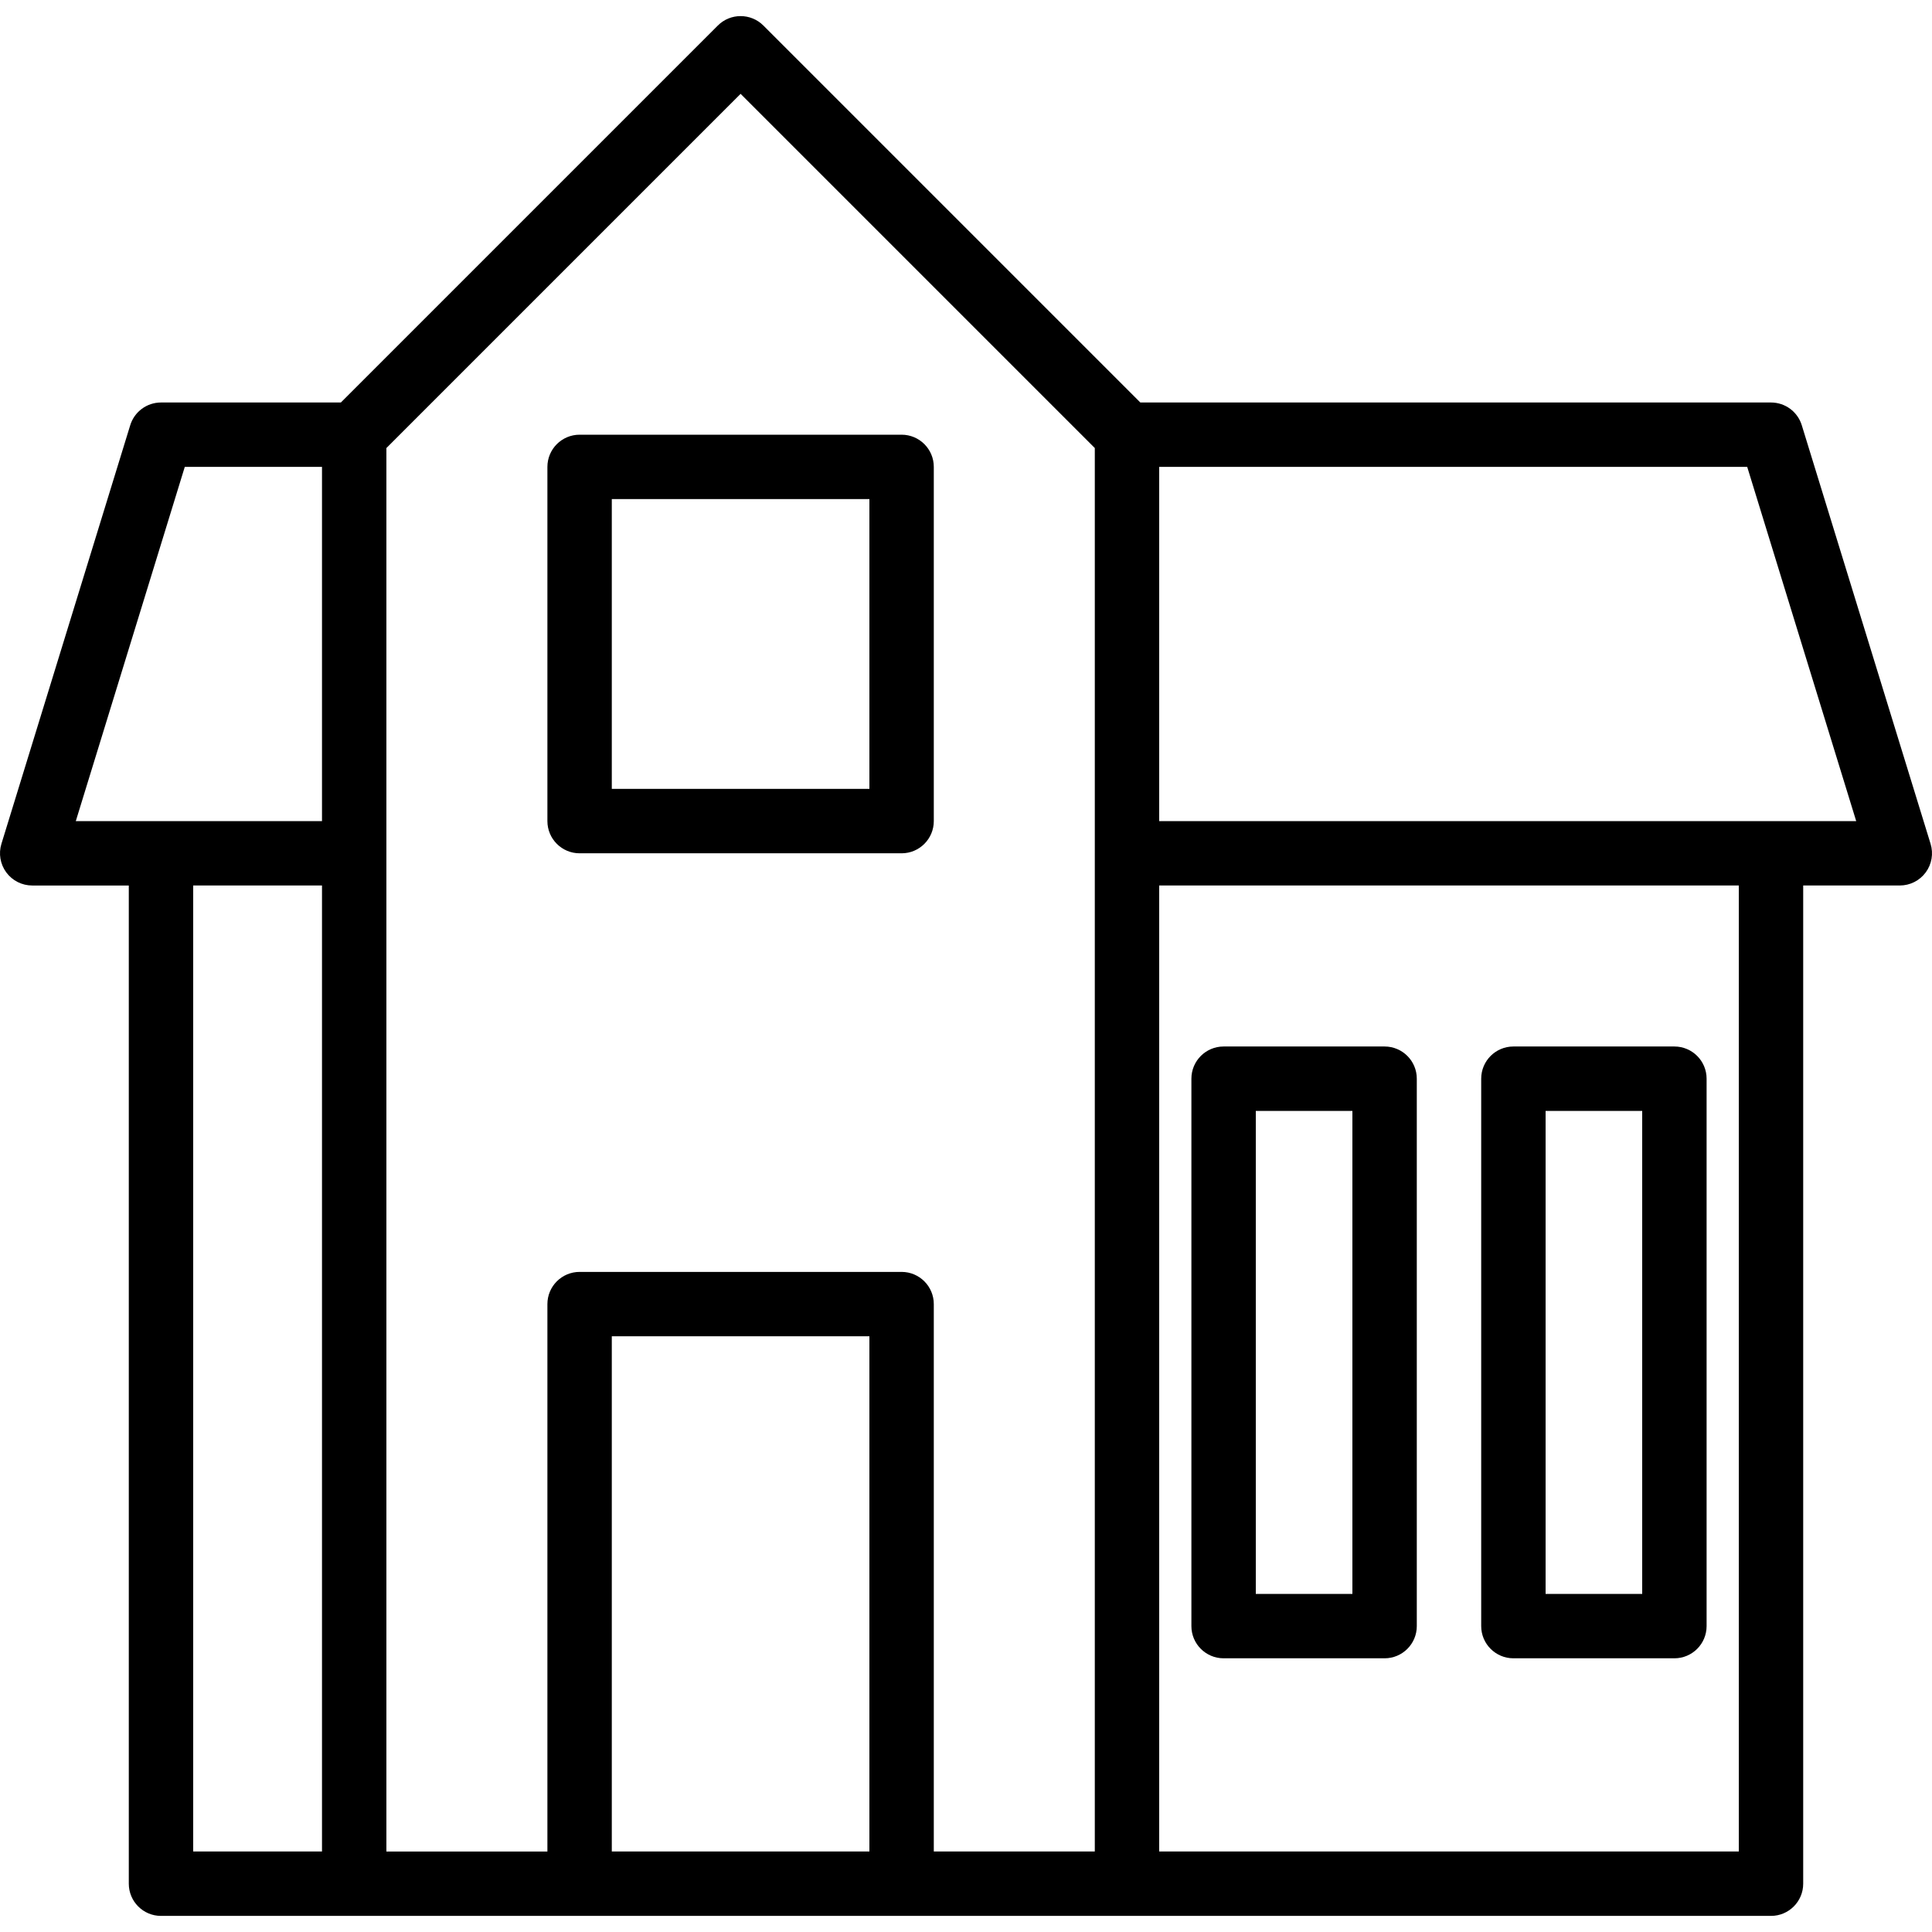
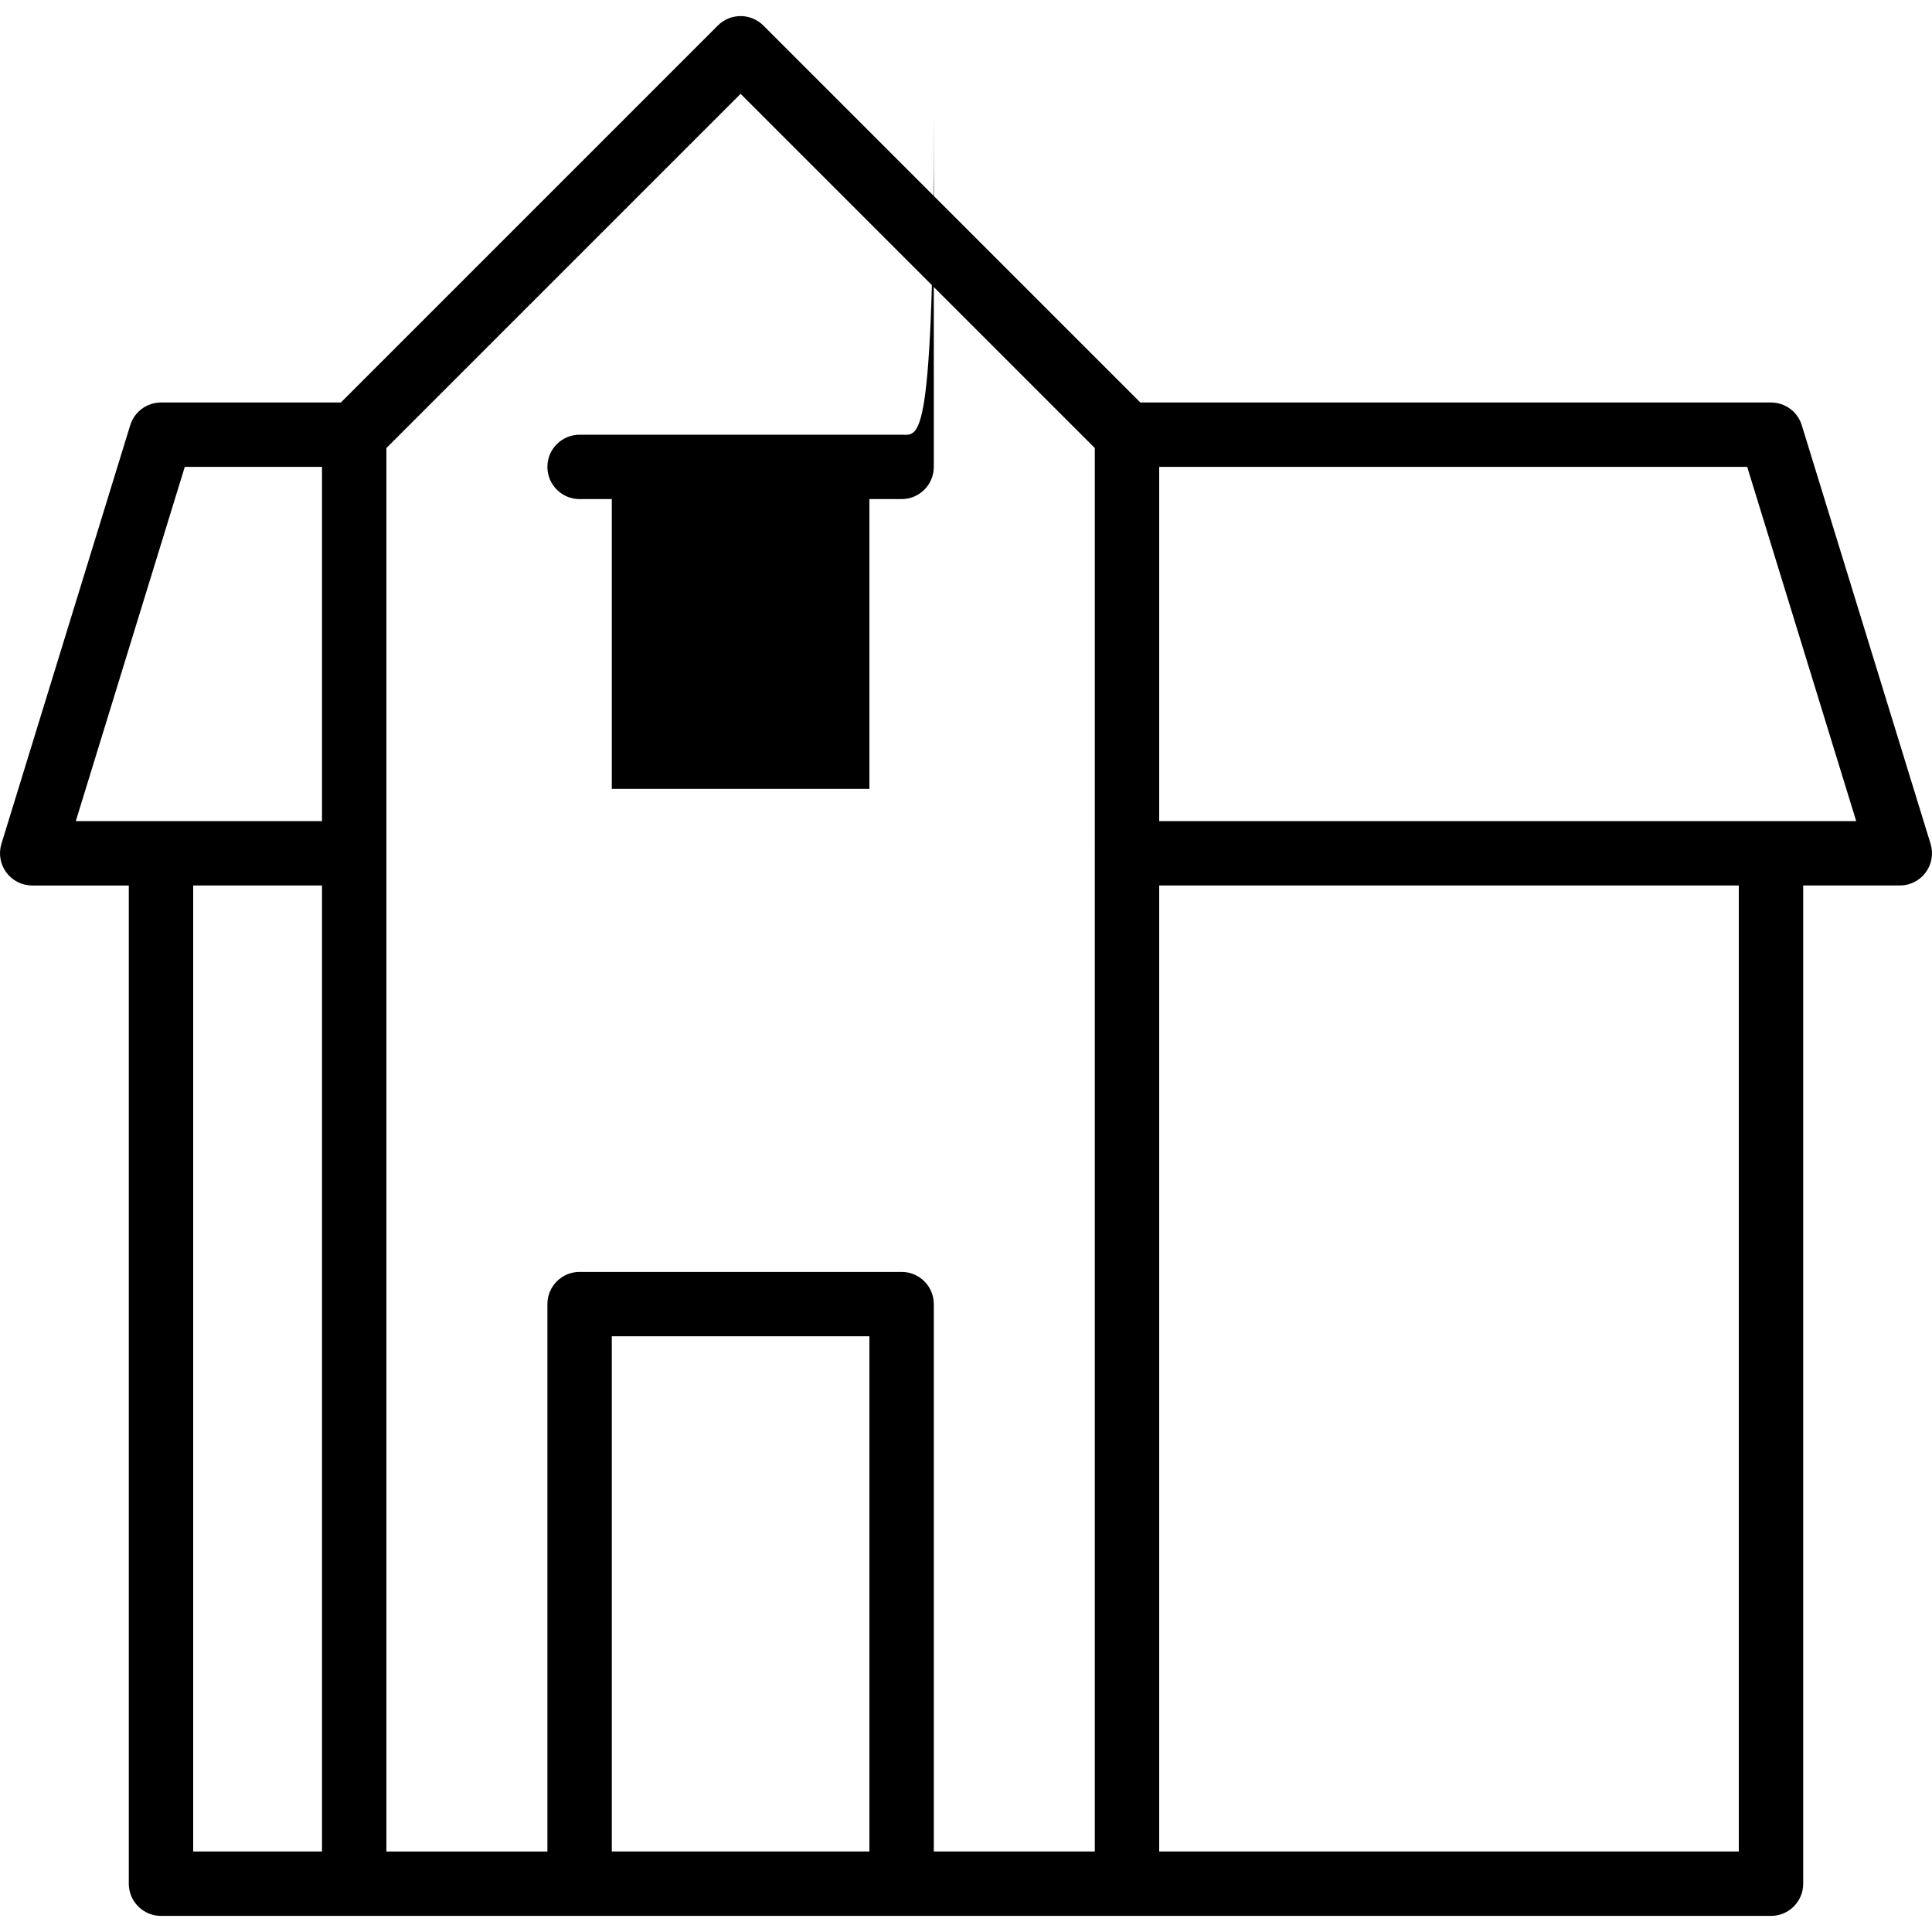
<svg xmlns="http://www.w3.org/2000/svg" version="1.1" id="Layer_1" x="0px" y="0px" viewBox="0 0 512 512" style="enable-background:new 0 0 512 512;" xml:space="preserve">
  <g>
    <g>
      <path d="M511.623,223.624L477.49,112.69c-1.102-3.58-4.41-6.024-8.156-6.024H302.201L202.3,6.765    c-3.329-3.331-8.738-3.331-12.067,0l-99.901,99.901H42.667c-3.746,0-7.054,2.444-8.156,6.024L0.377,223.624    c-0.796,2.589-0.317,5.401,1.292,7.579c1.608,2.178,4.156,3.464,6.864,3.464h25.6V499.2c0,4.713,3.821,8.533,8.533,8.533h51.2    H153.6h85.333h59.733h170.667c4.713,0,8.533-3.821,8.533-8.533V234.666h25.6c2.708,0,5.256-1.285,6.865-3.463    C511.94,229.025,512.419,226.212,511.623,223.624z M85.333,490.666H51.2v-256h34.133V490.666z M85.333,217.6H42.667H20.087    l28.881-93.867h36.365V217.6z M230.4,490.666h-68.267V354.133H230.4V490.666z M290.133,226.133v264.533h-42.667V345.6    c0-4.713-3.821-8.533-8.533-8.533H153.6c-4.713,0-8.533,3.821-8.533,8.533v145.067H102.4V226.133V118.734l93.867-93.867    l93.867,93.867V226.133z M460.8,490.666H307.2v-256h153.6V490.666z M469.333,217.6H307.2v-93.867h155.831l28.881,93.867H469.333z" />
    </g>
  </g>
  <g>
    <g>
-       <path d="M443.733,277.333h-42.667c-4.713,0-8.533,3.821-8.533,8.533v145.067c0,4.712,3.821,8.533,8.533,8.533h42.667    c4.713,0,8.533-3.821,8.533-8.533V285.866C452.267,281.154,448.446,277.333,443.733,277.333z M435.2,422.4h-25.6v-128h25.6V422.4z    " />
-     </g>
+       </g>
  </g>
  <g>
    <g>
-       <path d="M366.933,277.333h-42.667c-4.713,0-8.533,3.821-8.533,8.533v145.067c0,4.712,3.821,8.533,8.533,8.533h42.667    c4.713,0,8.533-3.821,8.533-8.533V285.866C375.467,281.154,371.646,277.333,366.933,277.333z M358.4,422.4h-25.6v-128h25.6V422.4z    " />
-     </g>
+       </g>
  </g>
  <g>
    <g>
-       <path d="M238.933,115.2H153.6c-4.713,0-8.533,3.821-8.533,8.533V217.6c0,4.712,3.821,8.533,8.533,8.533h85.333    c4.713,0,8.533-3.821,8.533-8.533v-93.867C247.467,119.021,243.646,115.2,238.933,115.2z M230.4,209.066h-68.267v-76.8H230.4    V209.066z" />
+       <path d="M238.933,115.2H153.6c-4.713,0-8.533,3.821-8.533,8.533c0,4.712,3.821,8.533,8.533,8.533h85.333    c4.713,0,8.533-3.821,8.533-8.533v-93.867C247.467,119.021,243.646,115.2,238.933,115.2z M230.4,209.066h-68.267v-76.8H230.4    V209.066z" />
    </g>
  </g>
  <g>
</g>
  <g>
</g>
  <g>
</g>
  <g>
</g>
  <g>
</g>
  <g>
</g>
  <g>
</g>
  <g>
</g>
  <g>
</g>
  <g>
</g>
  <g>
</g>
  <g>
</g>
  <g>
</g>
  <g>
</g>
  <g>
</g>
</svg>